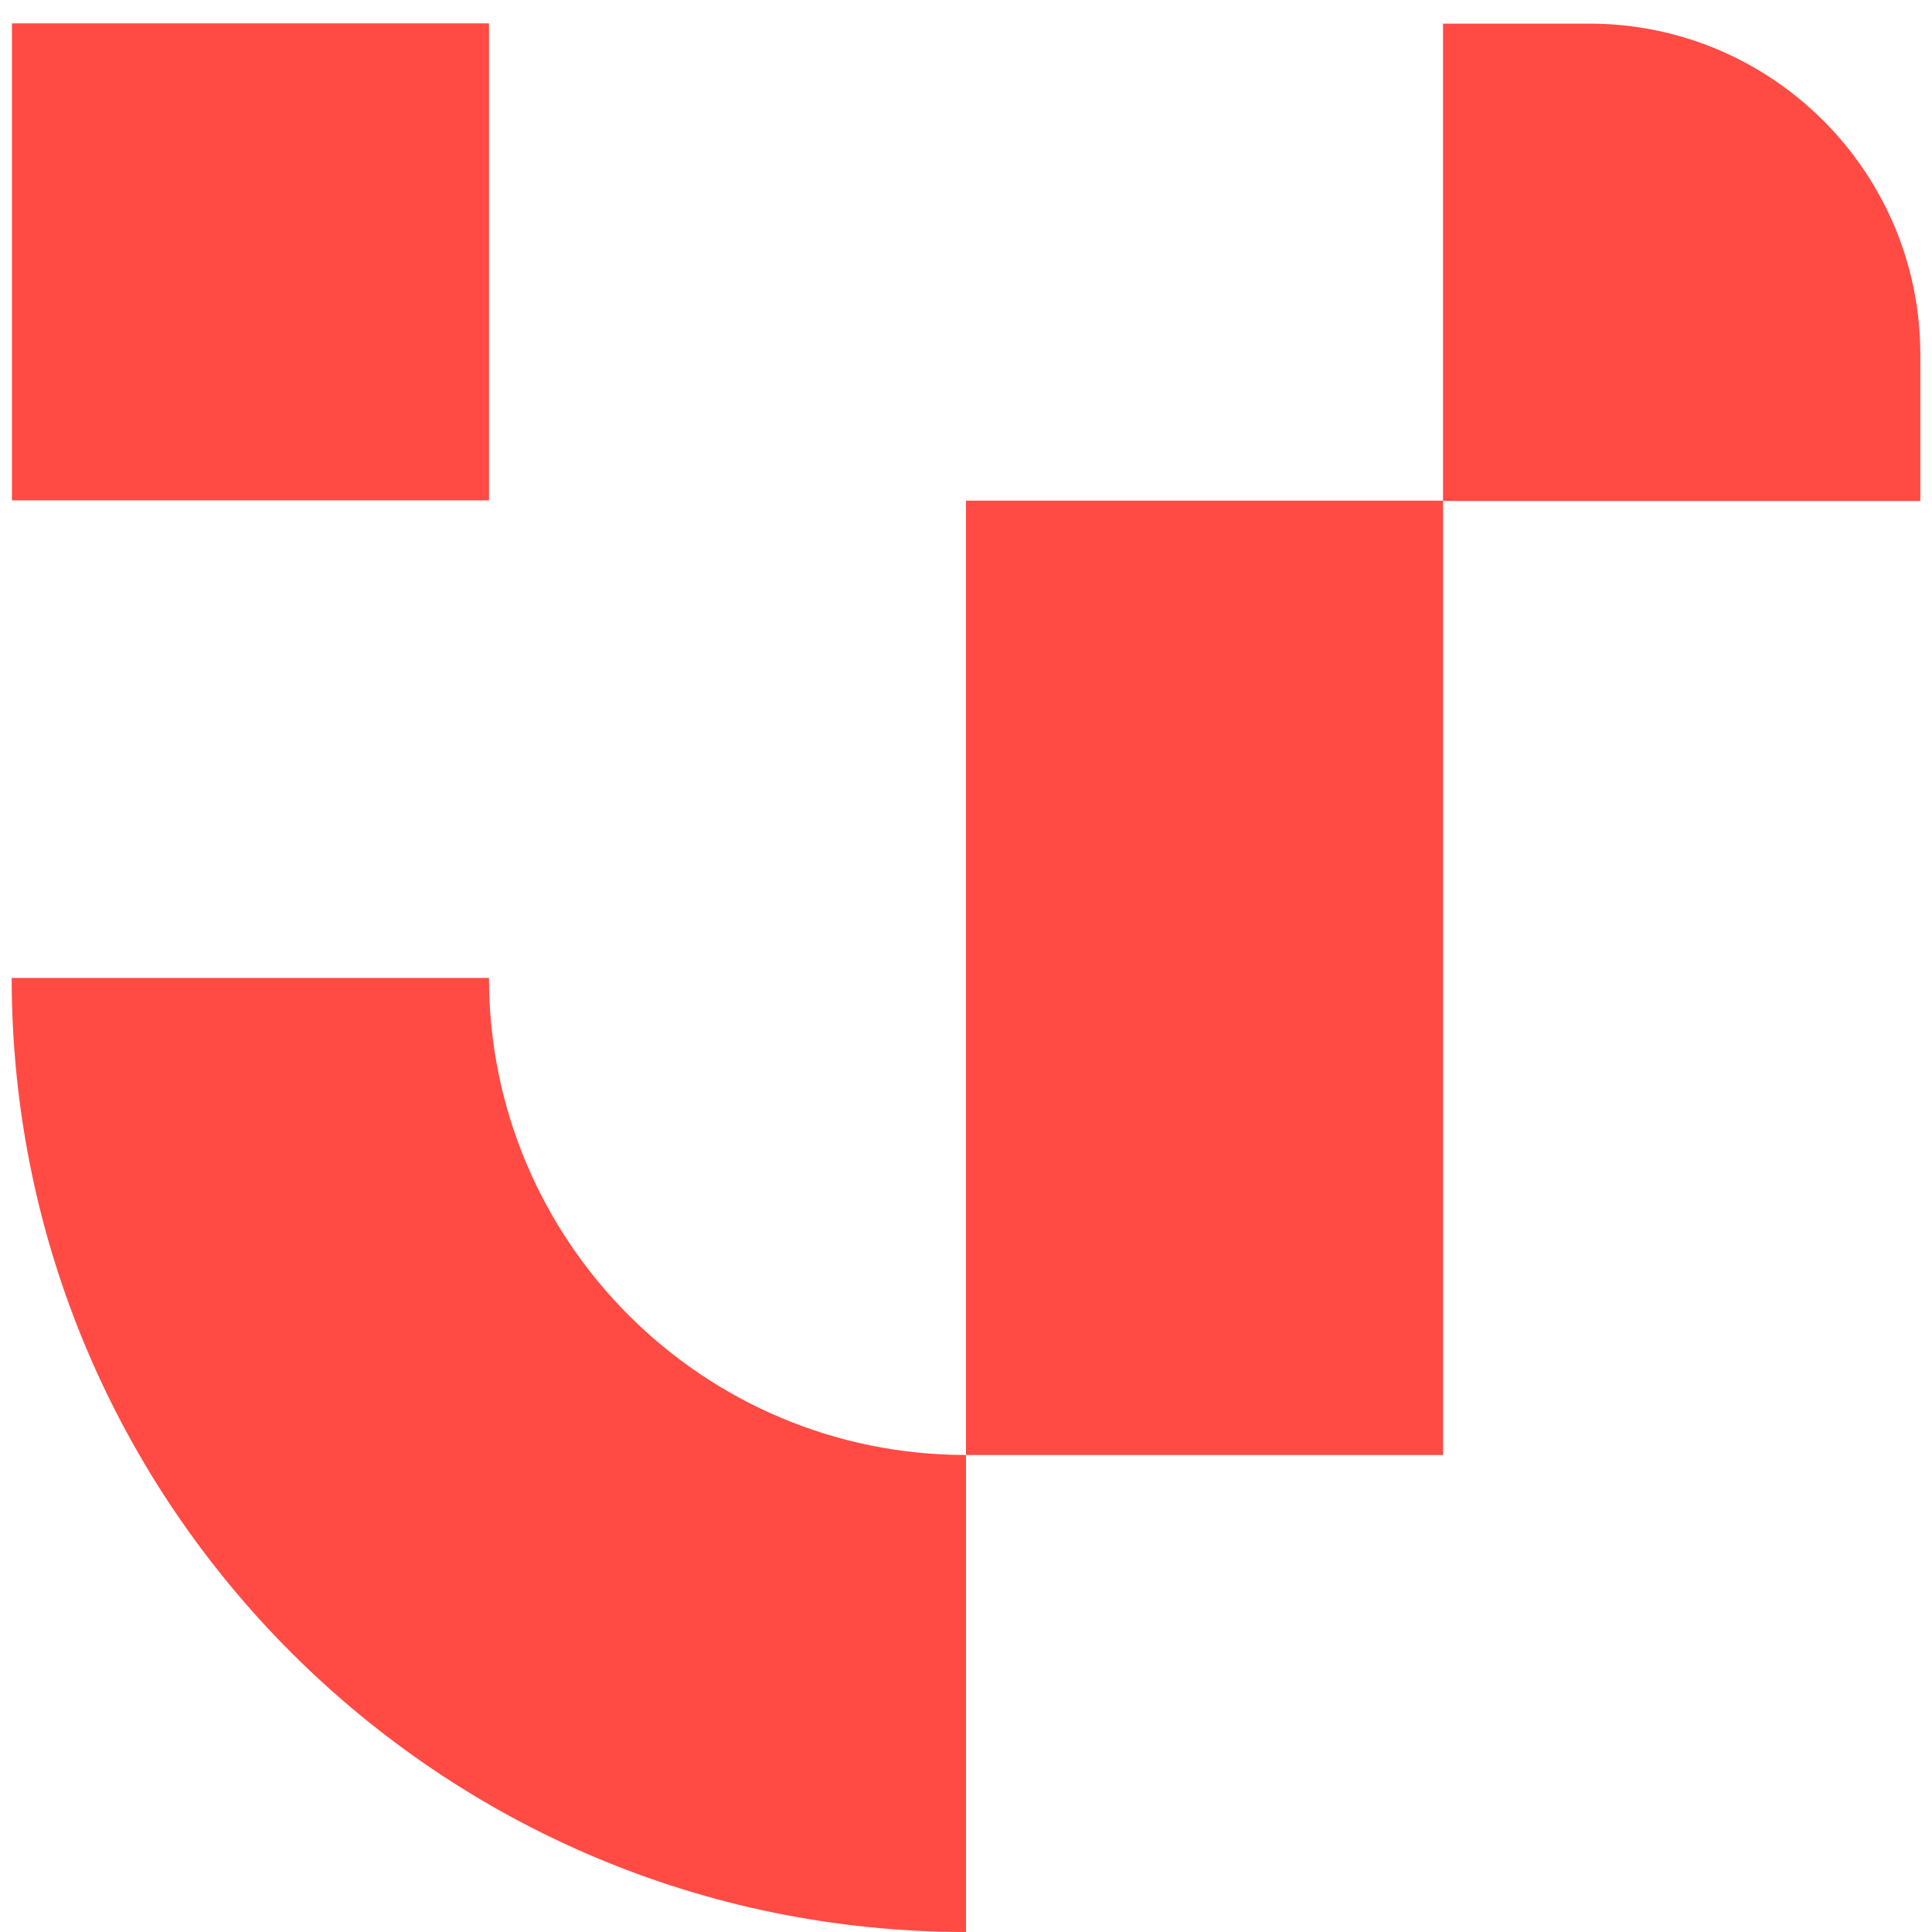
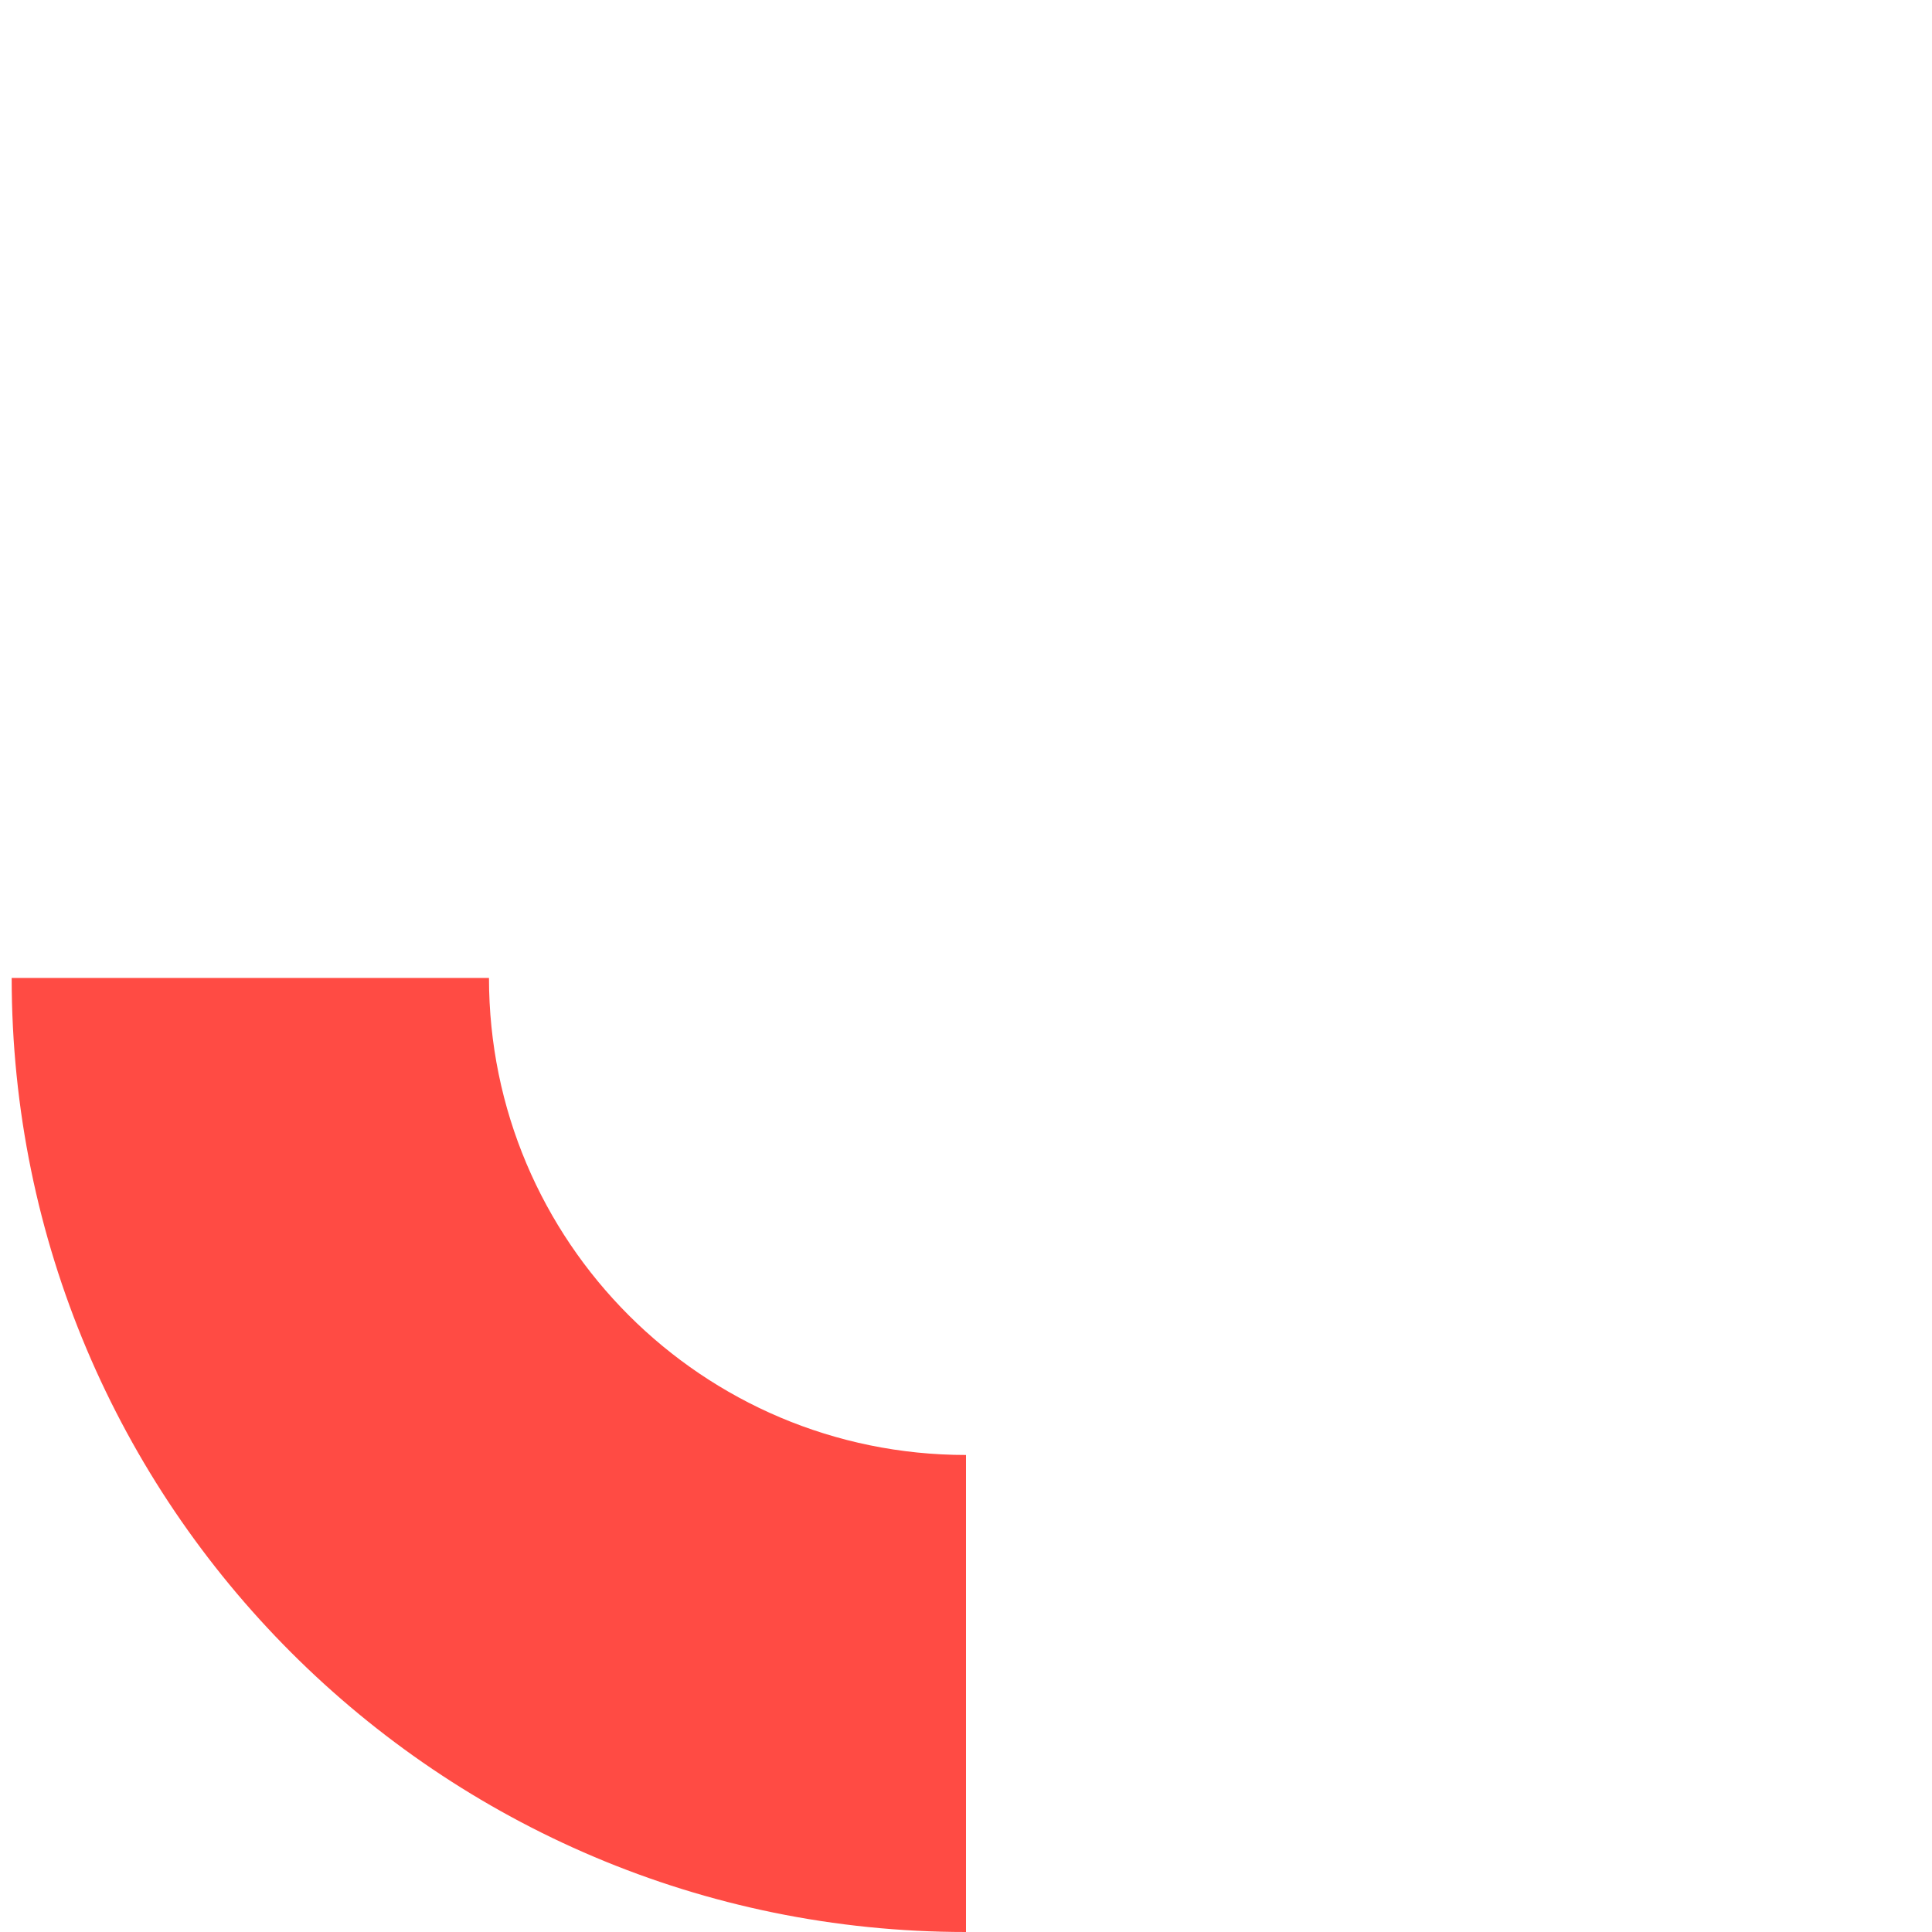
<svg xmlns="http://www.w3.org/2000/svg" width="73" height="73" viewBox="0 0 73 73" fill="none">
  <path d="M0.441 36.941C0.441 56.859 16.583 73 36.5 73V54.976C26.541 54.976 18.476 46.9 18.476 36.952H0.441V36.941Z" fill="#FF4B44" />
-   <path d="M54.524 18.917H36.5V54.976H54.524V18.917Z" fill="#FF4B44" />
-   <path d="M18.476 18.907V0.883L0.452 0.883V18.907H18.476Z" fill="#FF4B44" />
-   <path d="M54.524 18.917V0.893H60.054C66.954 0.893 72.559 6.498 72.559 13.398V18.928H54.524V18.917Z" fill="#FF4B44" />
</svg>